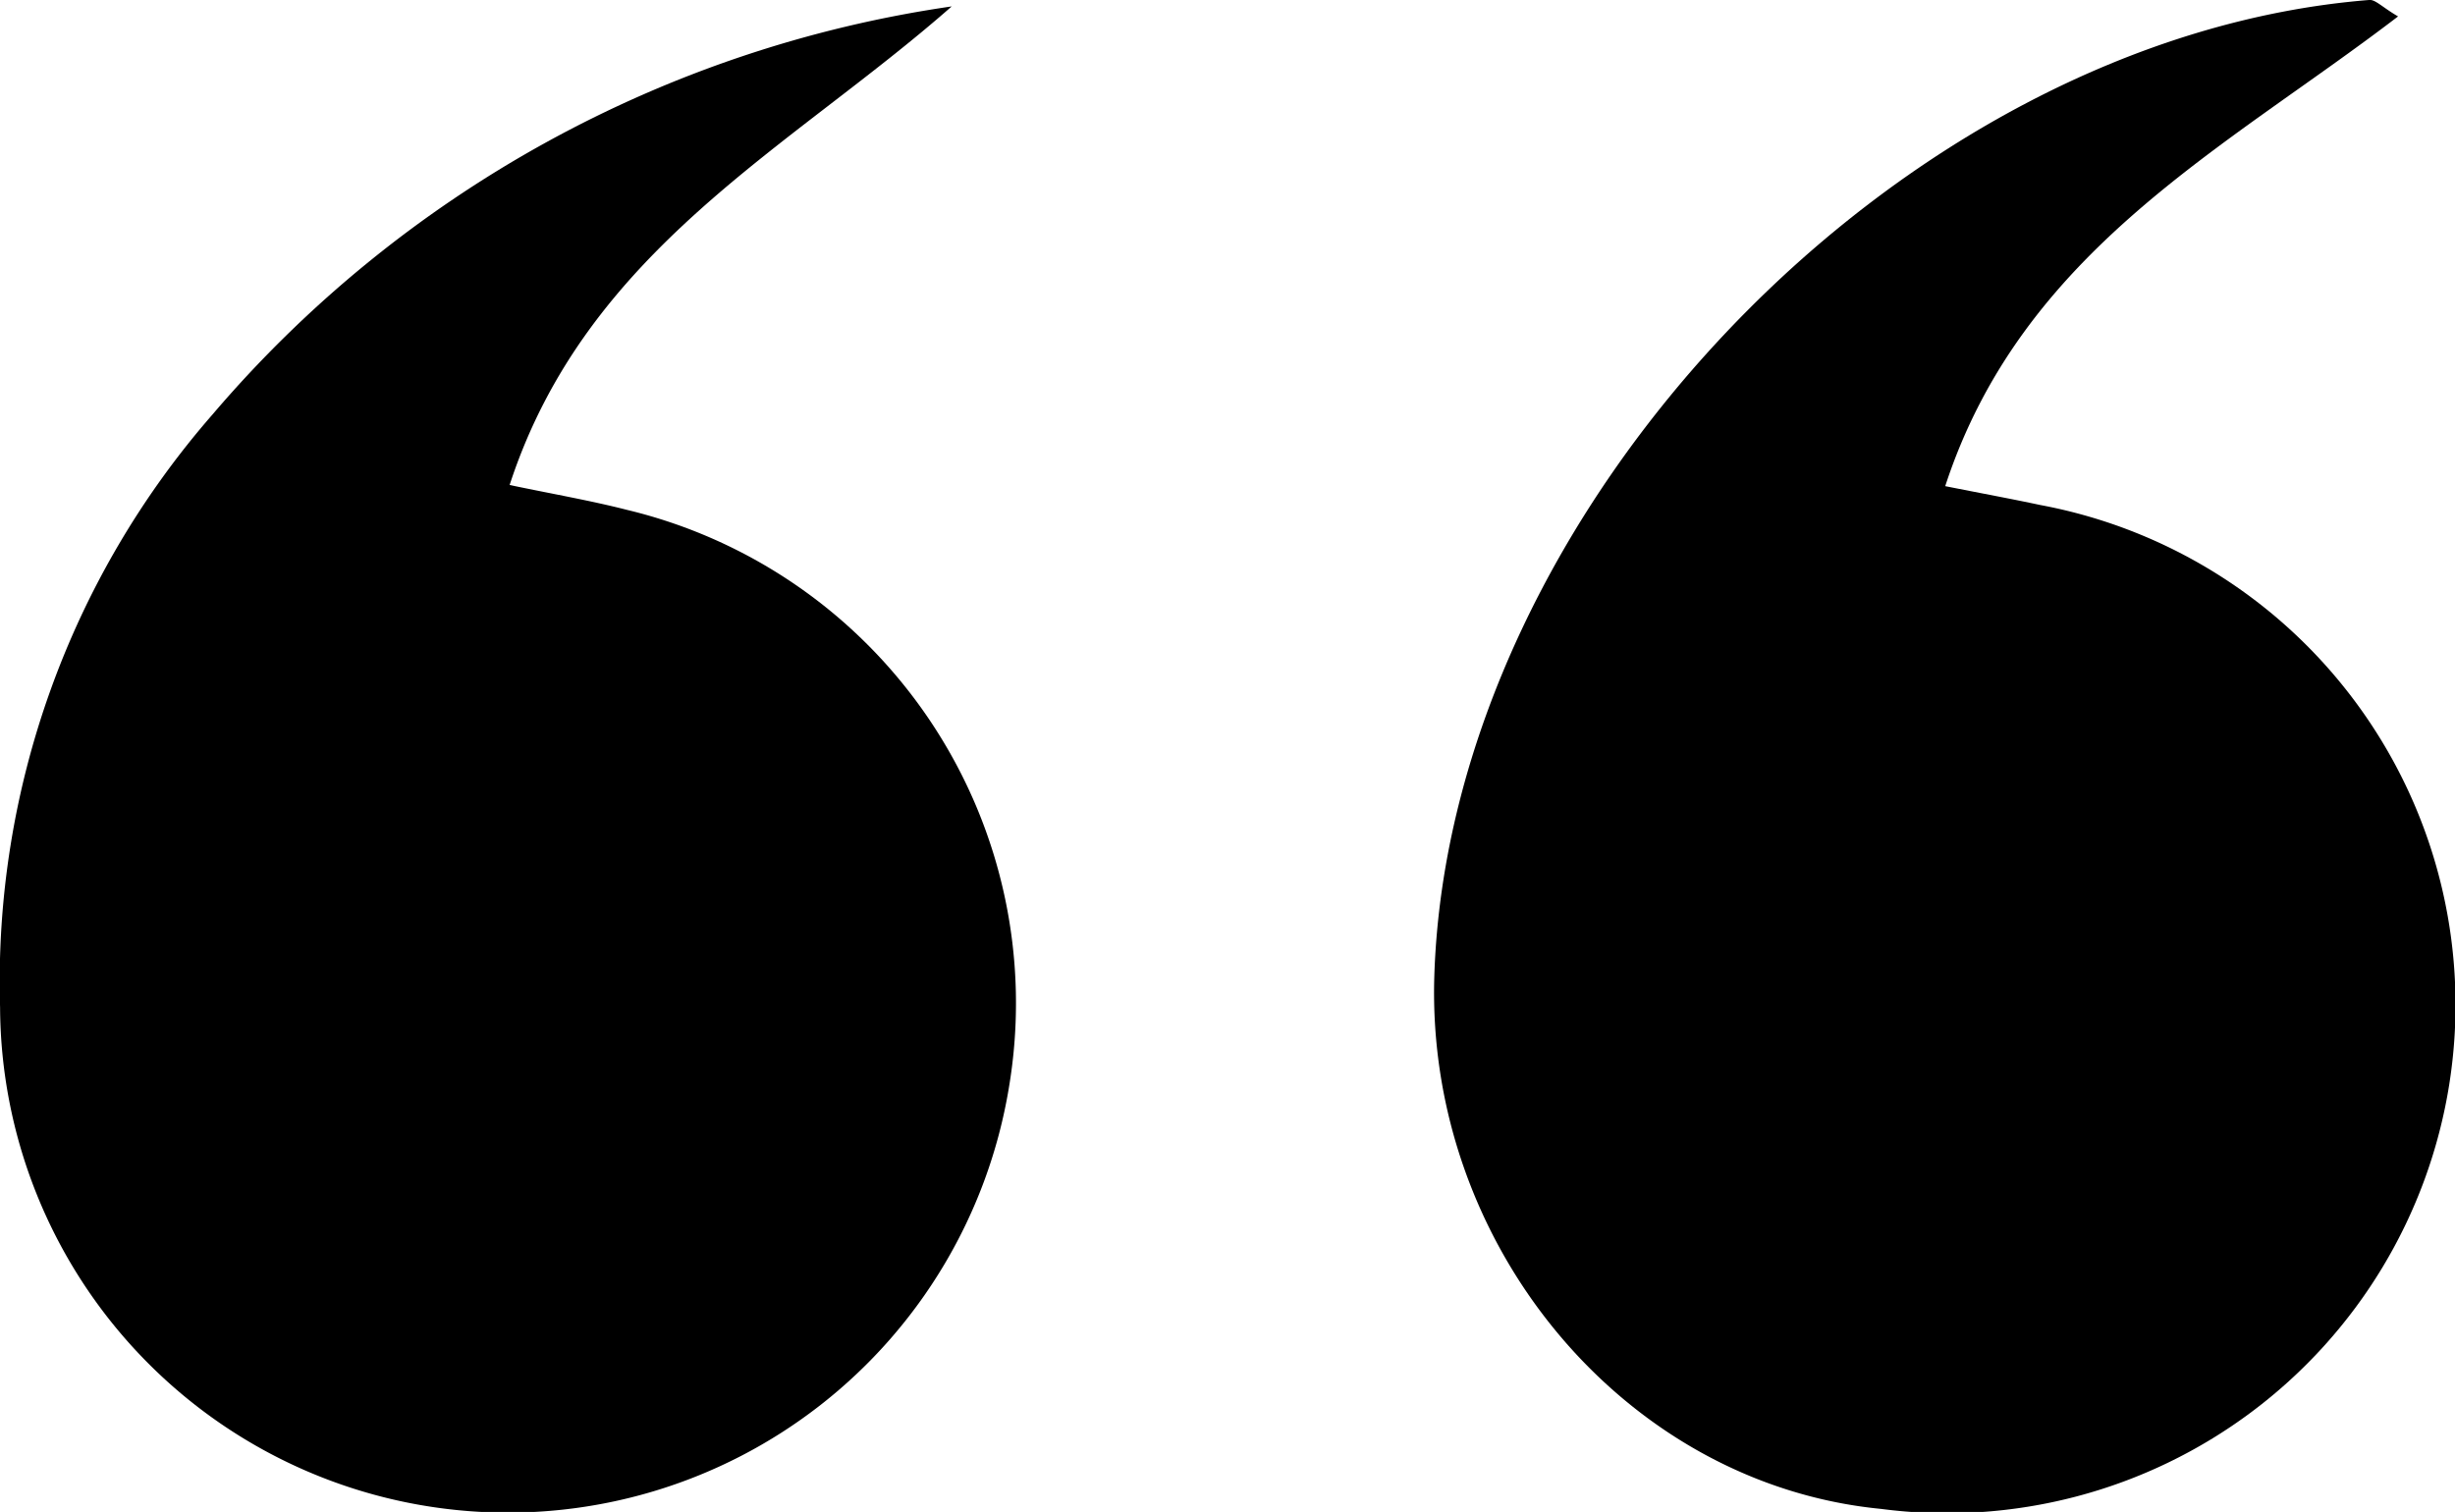
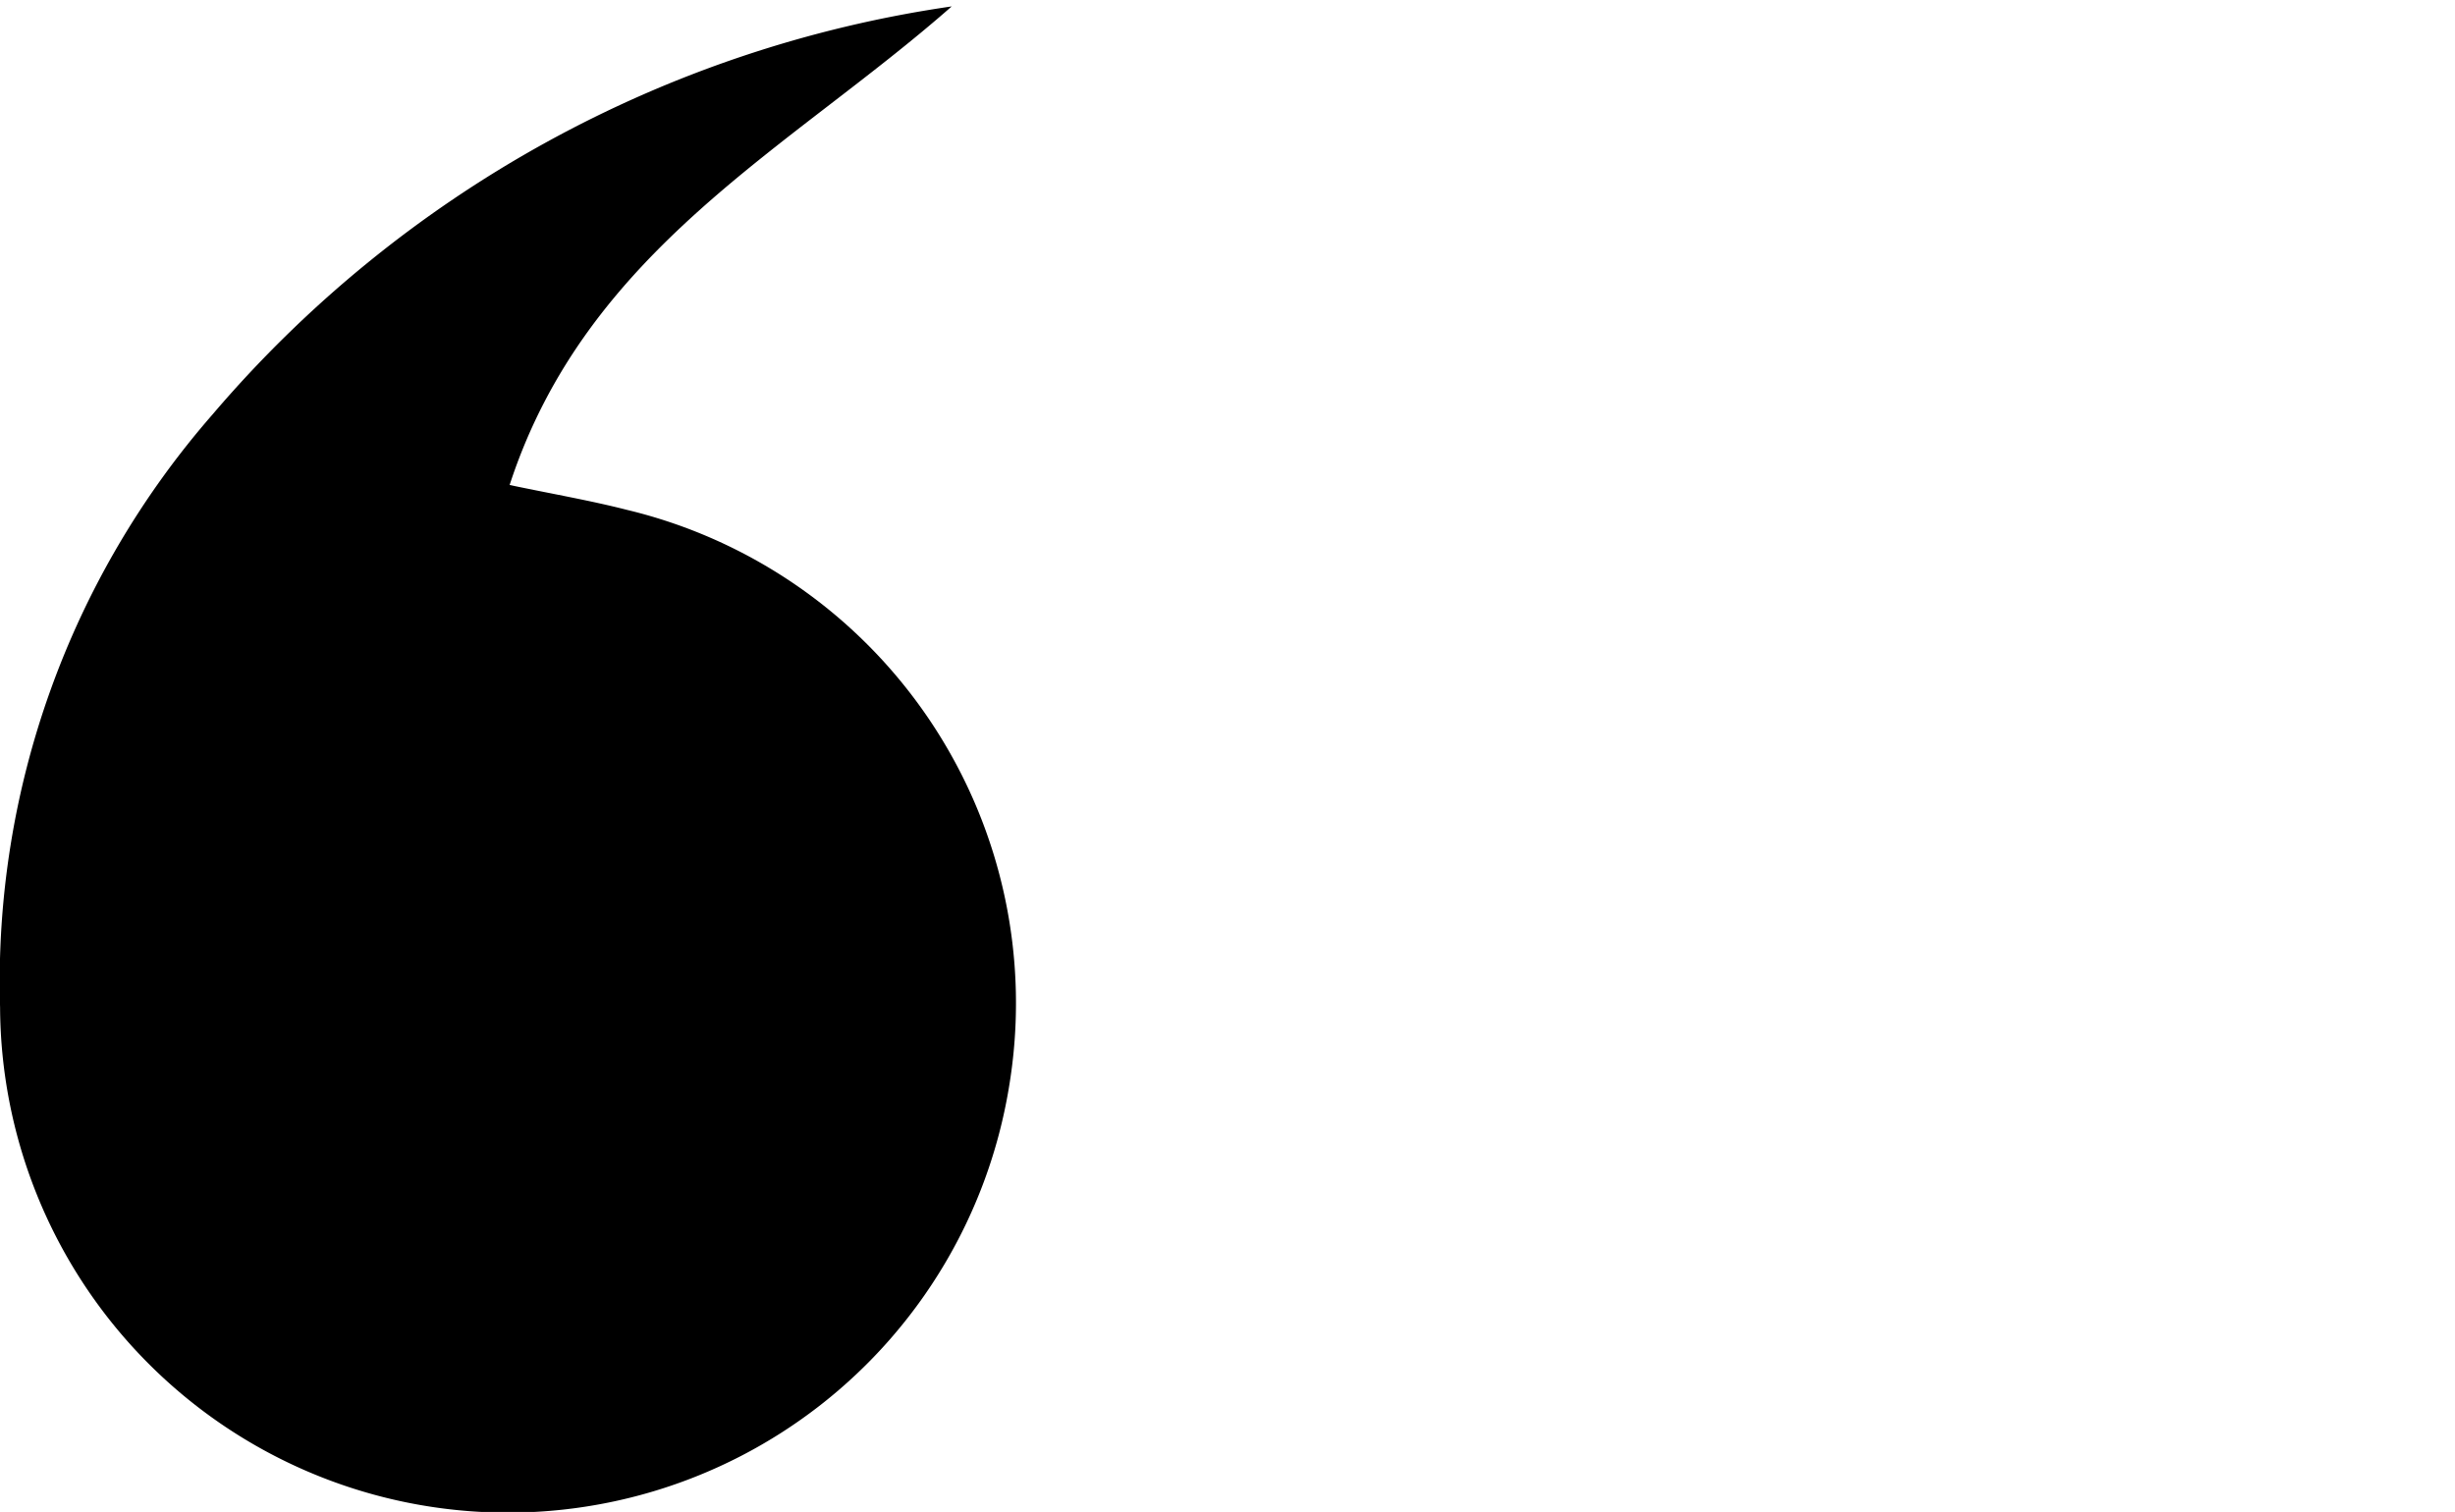
<svg xmlns="http://www.w3.org/2000/svg" width="59.33" height="36.545" viewBox="0 0 59.33 36.545">
  <g transform="translate(-1420.941 -453.847)">
-     <path d="M1443.941,454.09c-3.908,3.441-8.827,5.873-10.684,11.568,1.076.225,1.962.378,2.831.6a12.262,12.262,0,0,1,9.233,13.978,12.272,12.272,0,0,1-24.378-1.948,20.853,20.853,0,0,1,5.138-14.339A28.9,28.9,0,0,1,1443.941,454.09Z" transform="translate(0 -0.088)" />
-     <path d="M1498.6,454.244c-4.177,3.2-9.08,5.649-10.944,11.354.929.184,1.614.31,2.293.455a12.289,12.289,0,0,1-3.84,24.267c-6.179-.6-11-6.354-10.8-12.874.353-11.3,11.267-22.7,22.6-23.6C1498.054,453.836,1498.22,454.022,1498.6,454.244Z" transform="translate(-19.705 0)" />
+     <path d="M1443.941,454.09c-3.908,3.441-8.827,5.873-10.684,11.568,1.076.225,1.962.378,2.831.6a12.262,12.262,0,0,1,9.233,13.978,12.272,12.272,0,0,1-24.378-1.948,20.853,20.853,0,0,1,5.138-14.339A28.9,28.9,0,0,1,1443.941,454.09" transform="translate(0 -0.088)" />
  </g>
</svg>